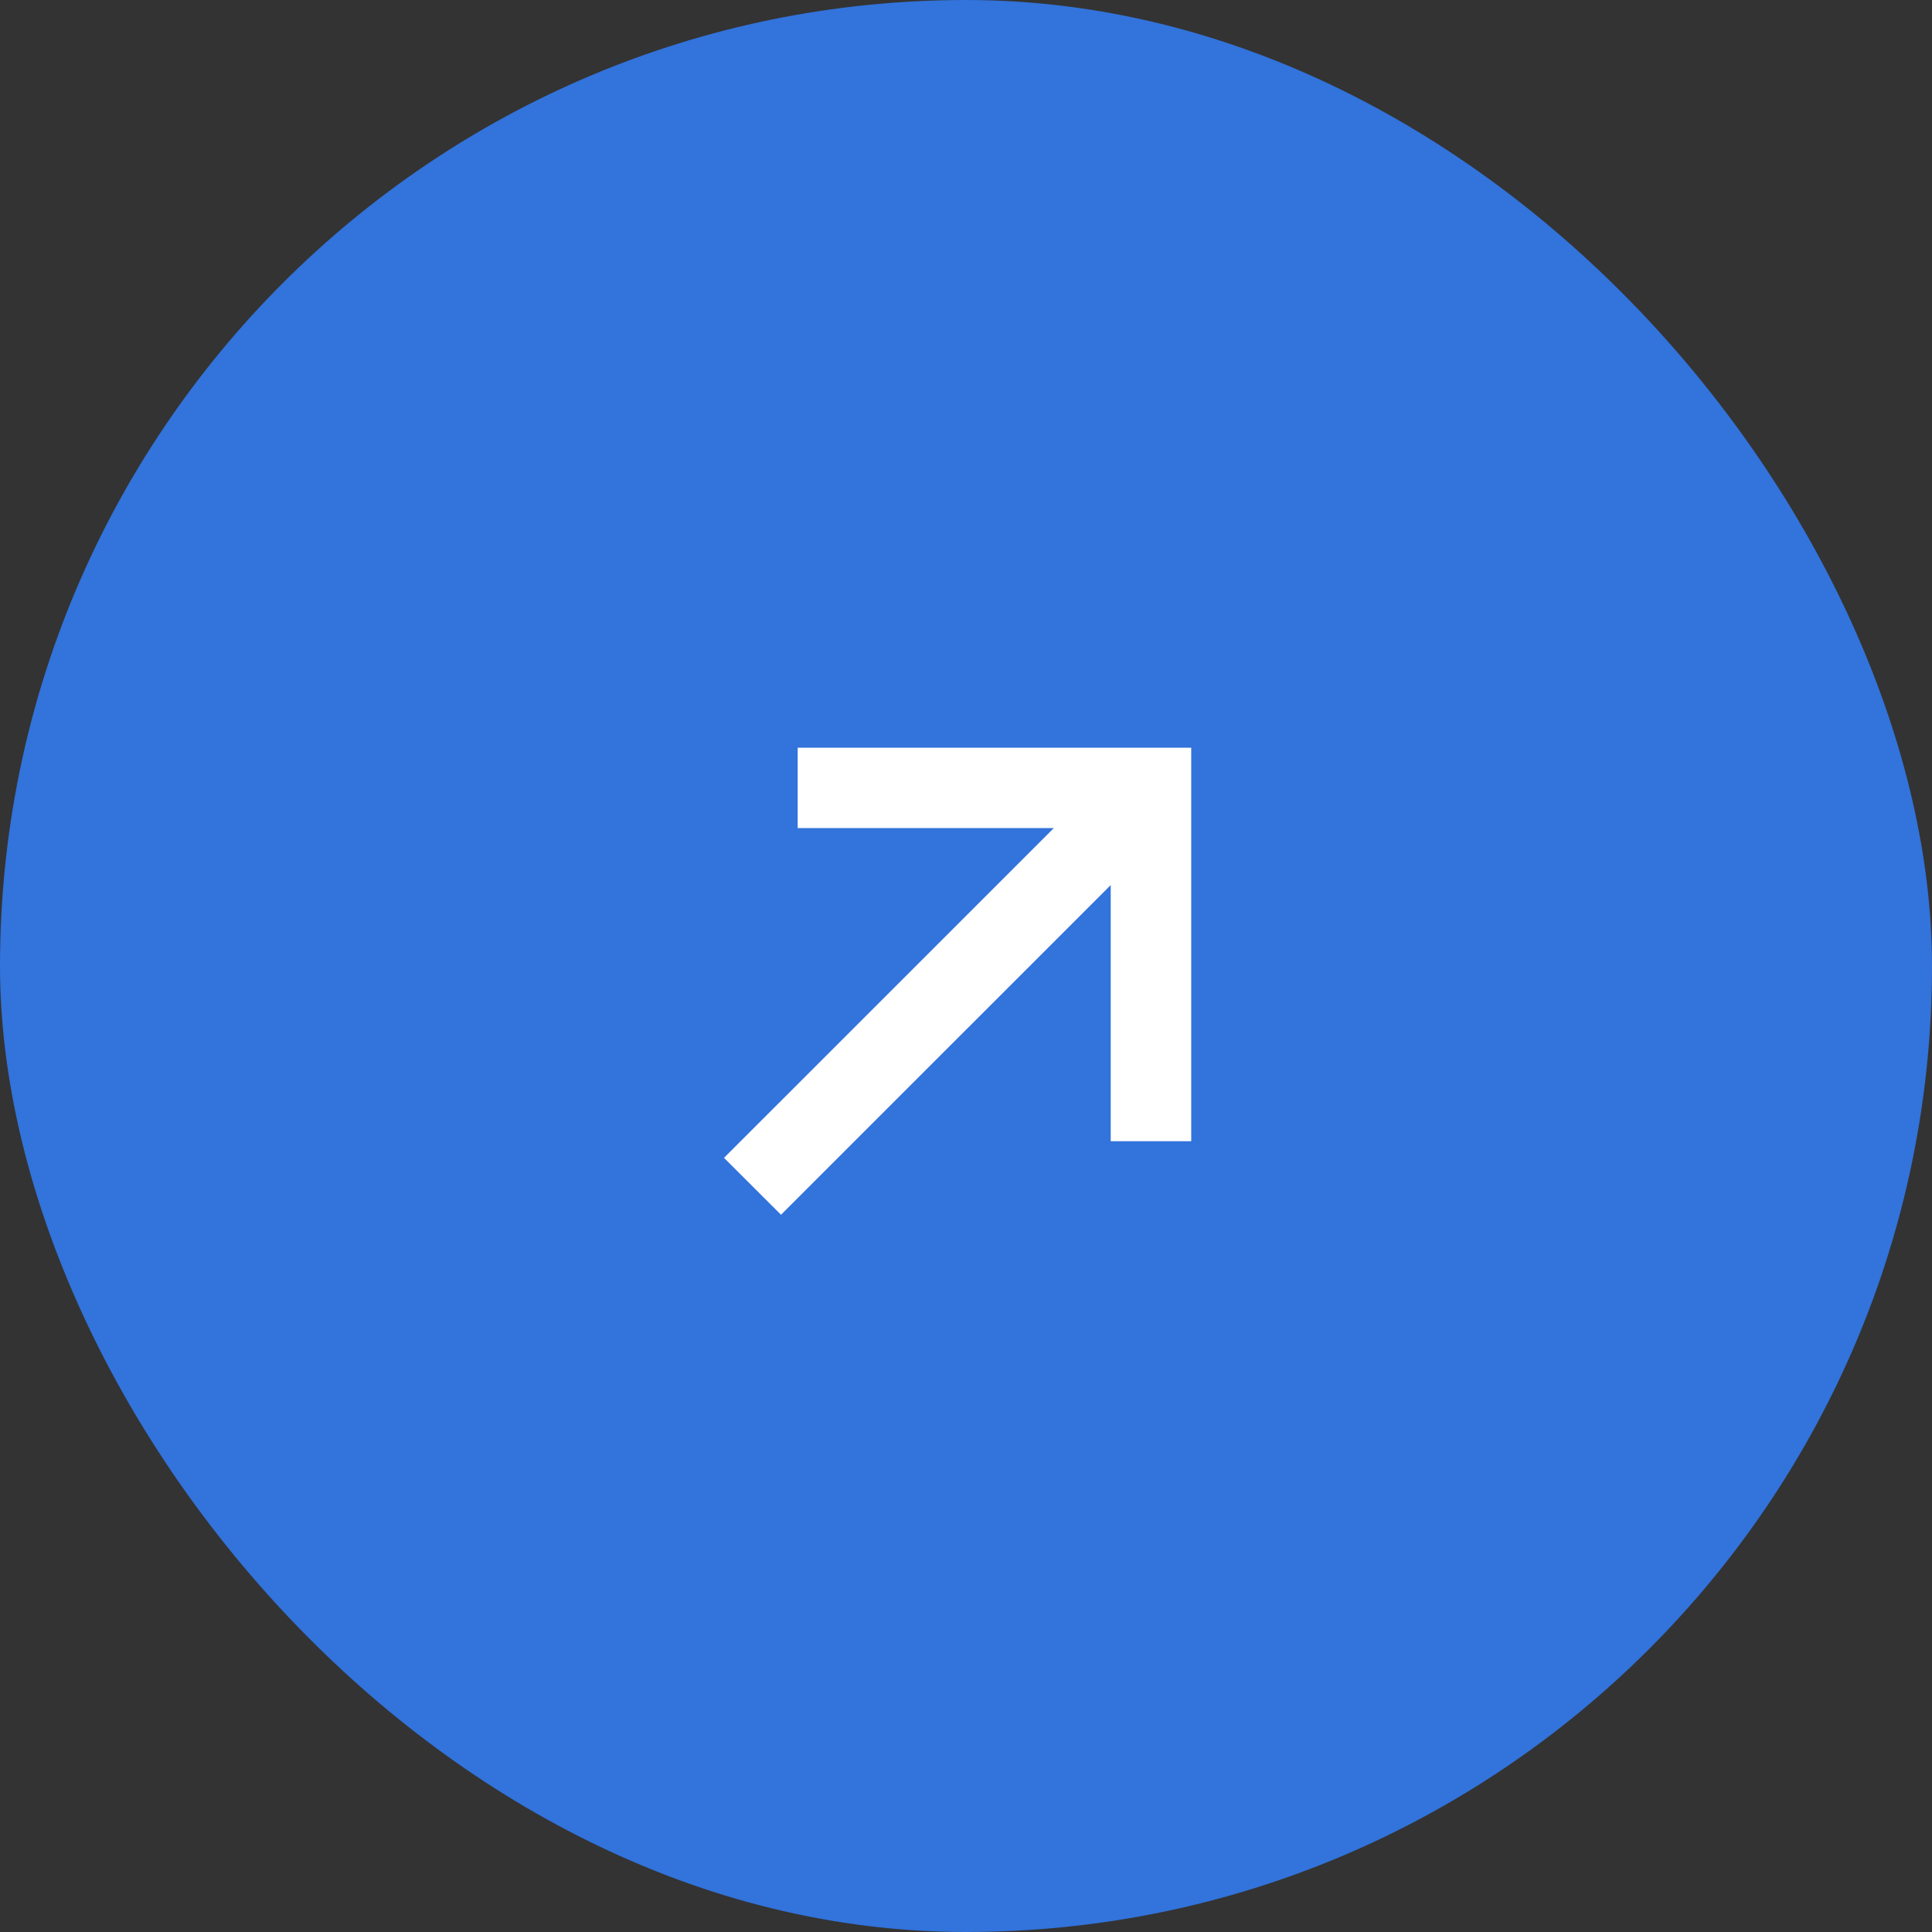
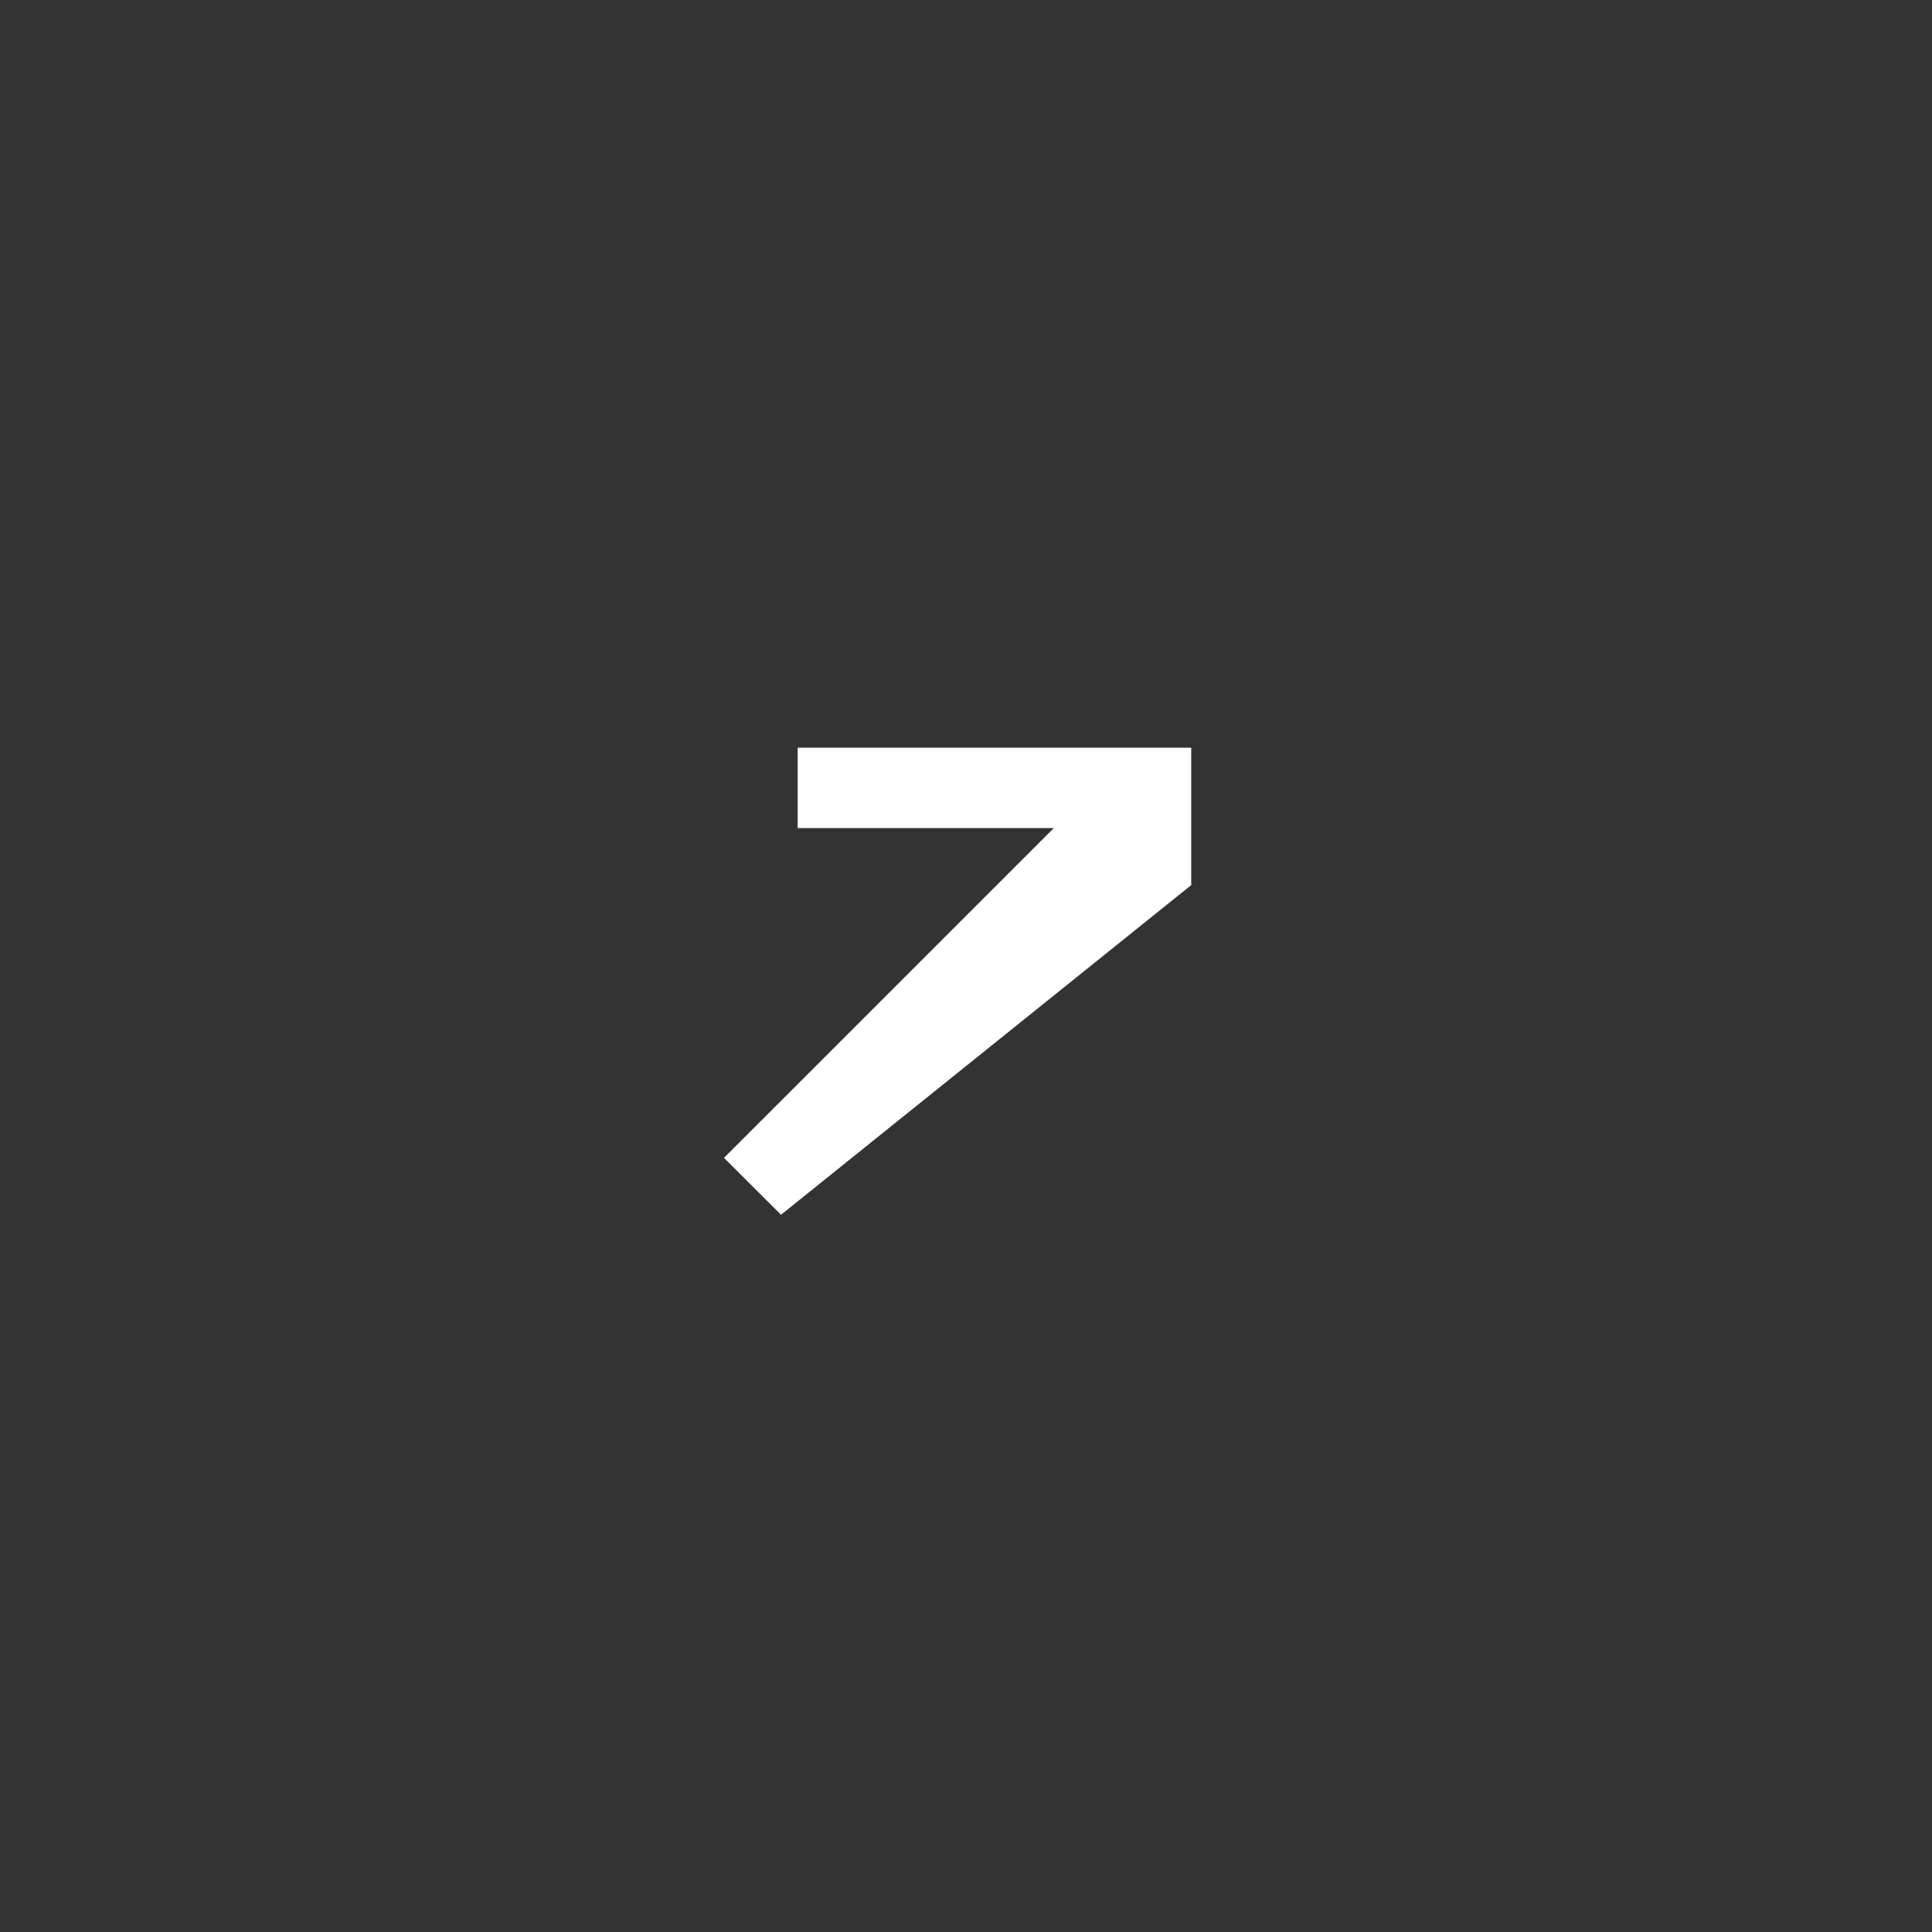
<svg xmlns="http://www.w3.org/2000/svg" width="40" height="40" fill="none" viewBox="0 0 40 40">
  <rect x="0" y="0" width="40" height="40" fill="#333333" stroke="none" />
-   <rect width="40" height="40" fill="#3273dc" rx="20" />
-   <path fill="#fff" d="m14.99 23.972 6.828-6.827h-5.303V15.48h8.148v8.148h-1.667v-5.303L16.17 25.15z" />
+   <path fill="#fff" d="m14.99 23.972 6.828-6.827h-5.303V15.48h8.148v8.148v-5.303L16.17 25.15z" />
</svg>